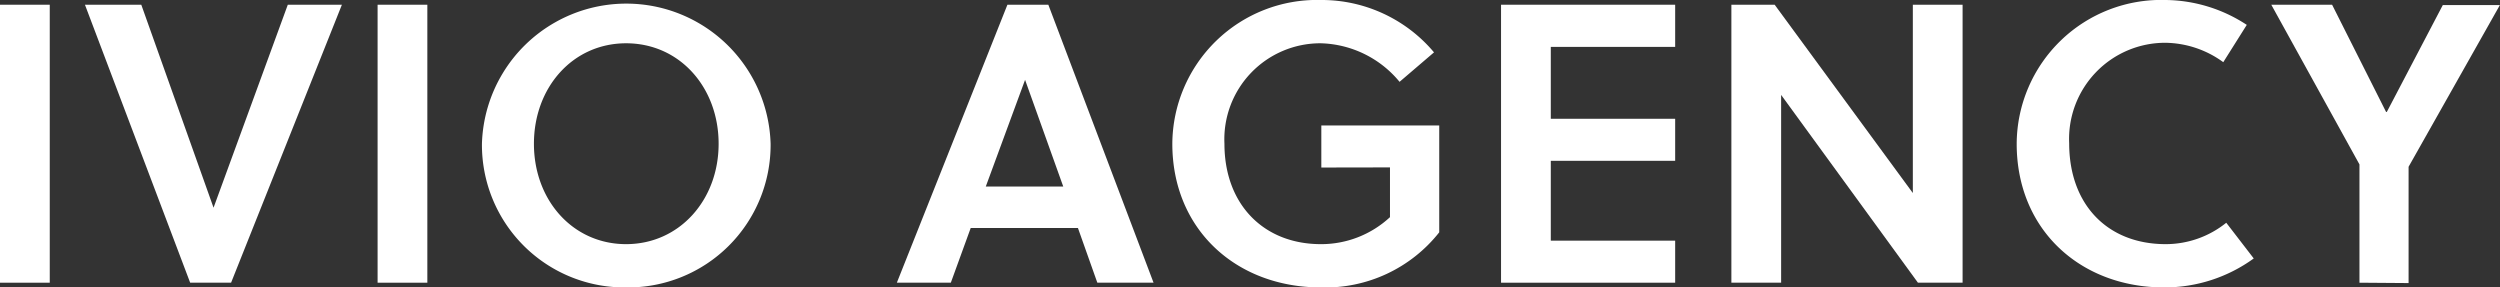
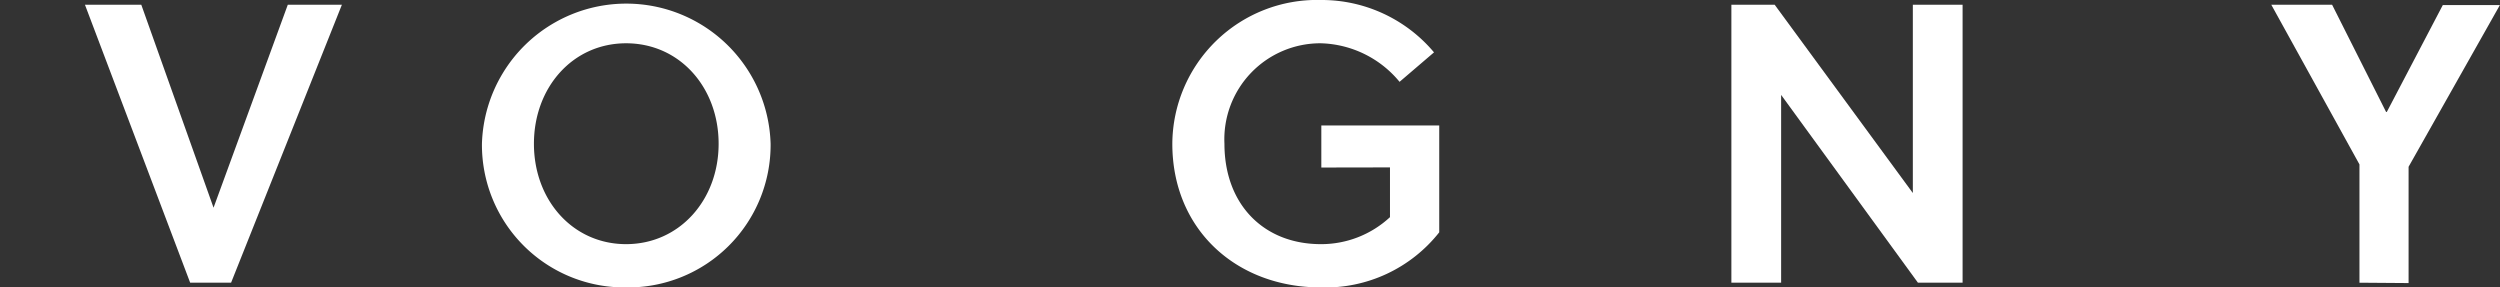
<svg xmlns="http://www.w3.org/2000/svg" id="Layer_1" data-name="Layer 1" viewBox="0 0 201.01 23.11">
  <rect x="0" y="0" width="201.01" height="23.11" fill="#333333" stroke="none" />
  <defs>
    <style>.cls-1{fill:#fff;}</style>
  </defs>
  <title>Ivio Agency Text Logo</title>
-   <path class="cls-1" d="M0,22.73V.38H4V22.73Z" />
+   <path class="cls-1" d="M0,22.73V.38V22.73Z" />
  <path class="cls-1" d="M18.58,22.73H15.29L6.83.38h4.53L17.17,16.7h0L23.14.38h4.35Z" />
-   <path class="cls-1" d="M30.36,22.73V.38h4V22.73Z" />
  <path class="cls-1" d="M50.34,23.11A11.46,11.46,0,0,1,38.75,11.56a11.61,11.61,0,0,1,23.21,0A11.46,11.46,0,0,1,50.34,23.11Zm0-19.63c-4.28,0-7.41,3.54-7.41,8.08s3.13,8.07,7.41,8.07,7.44-3.54,7.44-8.07S54.65,3.48,50.34,3.48Z" />
-   <path class="cls-1" d="M81,.38h3.29l8.46,22.35H88.23l-1.56-4.4H78.05l-1.6,4.4H72.11ZM79.26,15h6.23L82.42,6.42h0Z" />
  <path class="cls-1" d="M106.24,13.47V10.09h9.48v8.59a11.67,11.67,0,0,1-9.52,4.43c-6.8,0-11.94-4.66-11.94-11.55A11.63,11.63,0,0,1,106.2,0a11.8,11.8,0,0,1,9.1,4.21l-2.77,2.37a8.49,8.49,0,0,0-6.33-3.1,7.72,7.72,0,0,0-7.75,8.08c0,4.88,3.16,8.07,7.75,8.07a8.13,8.13,0,0,0,5.56-2.17v-4Z" />
-   <path class="cls-1" d="M120.69,22.73V.38h14V3.77h-10V9.55h10v3.38h-10v6.42h10v3.38Z" />
  <path class="cls-1" d="M154.21,22.73l-11-15.1v15.1h-4V.38h3.48L153.8,15.52V.38h4V22.73Z" />
-   <path class="cls-1" d="M174.13,19.63A7.77,7.77,0,0,0,179,17.91l2.21,2.87A12.2,12.2,0,0,1,174,23.11c-6.71,0-11.85-4.62-11.85-11.55A11.62,11.62,0,0,1,174.13,0a12.09,12.09,0,0,1,6.52,2L178.76,5a8.05,8.05,0,0,0-4.63-1.56,7.73,7.73,0,0,0-7.76,8.08C166.37,16.44,169.44,19.63,174.13,19.63Z" />
  <path class="cls-1" d="M189.71,22.73V13.22L182.62.38h4.89L191.85,9h.06l4.5-8.59H201l-7.34,13v9.35Z" />
</svg>